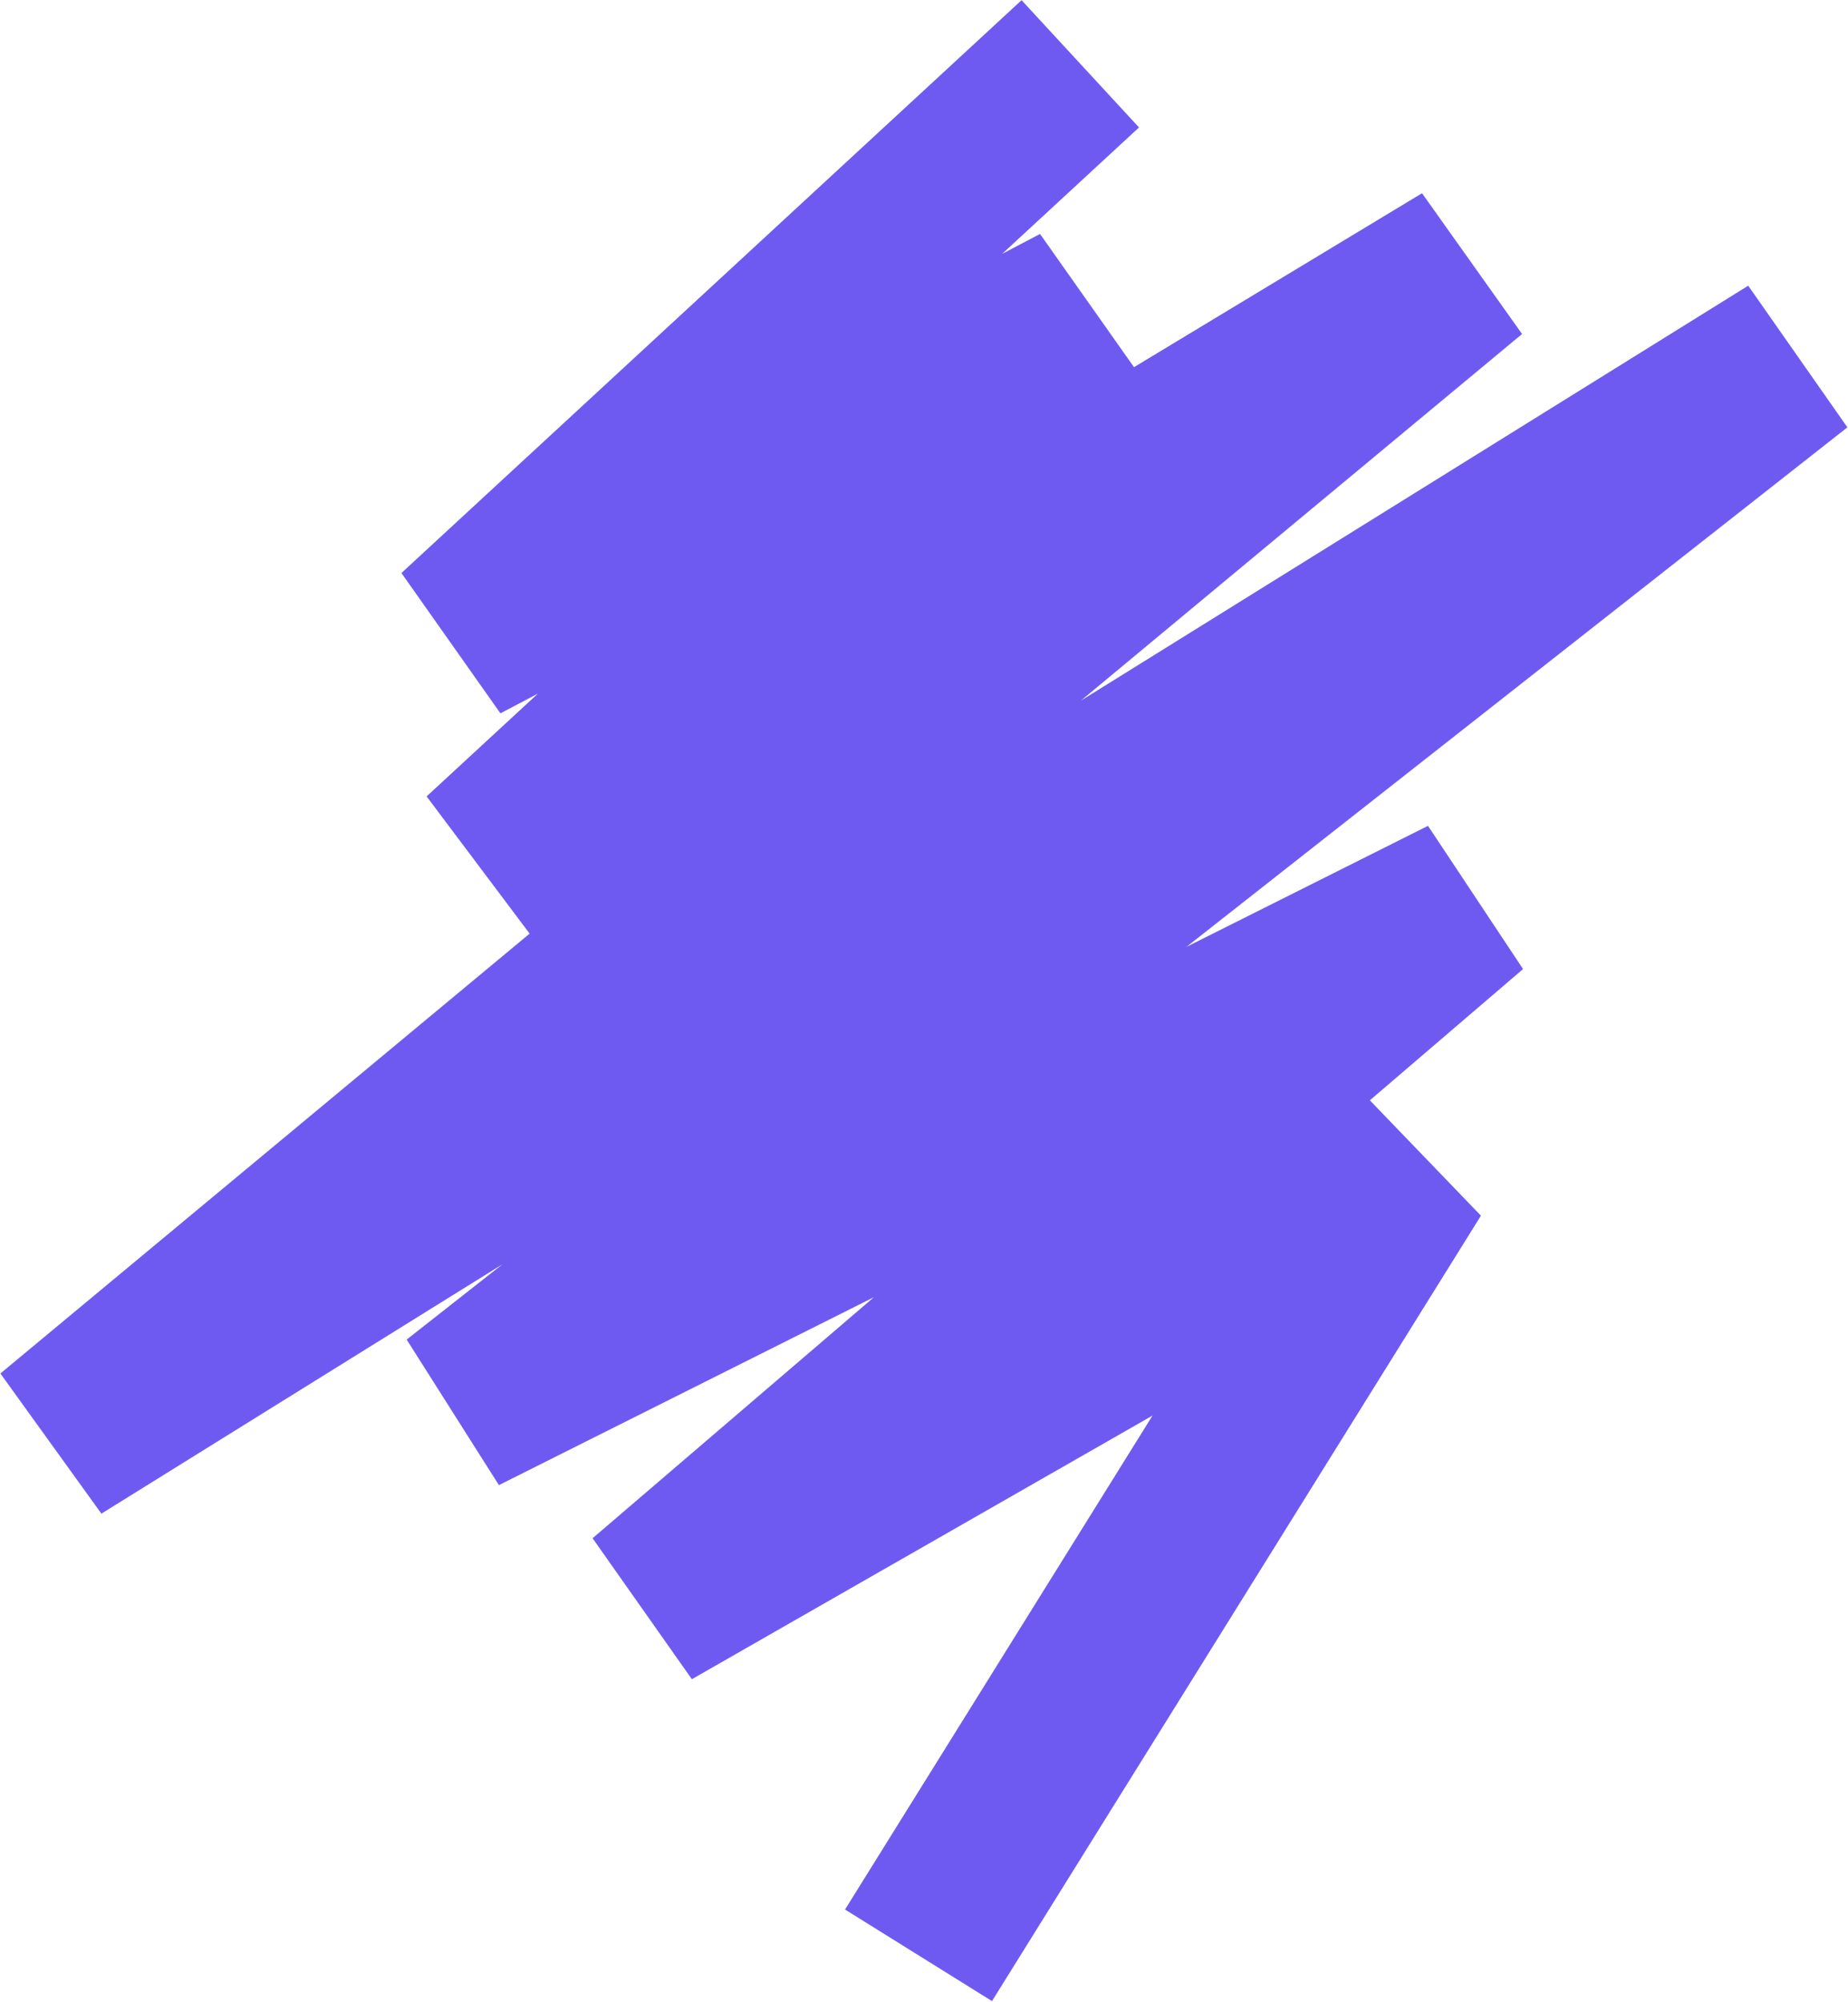
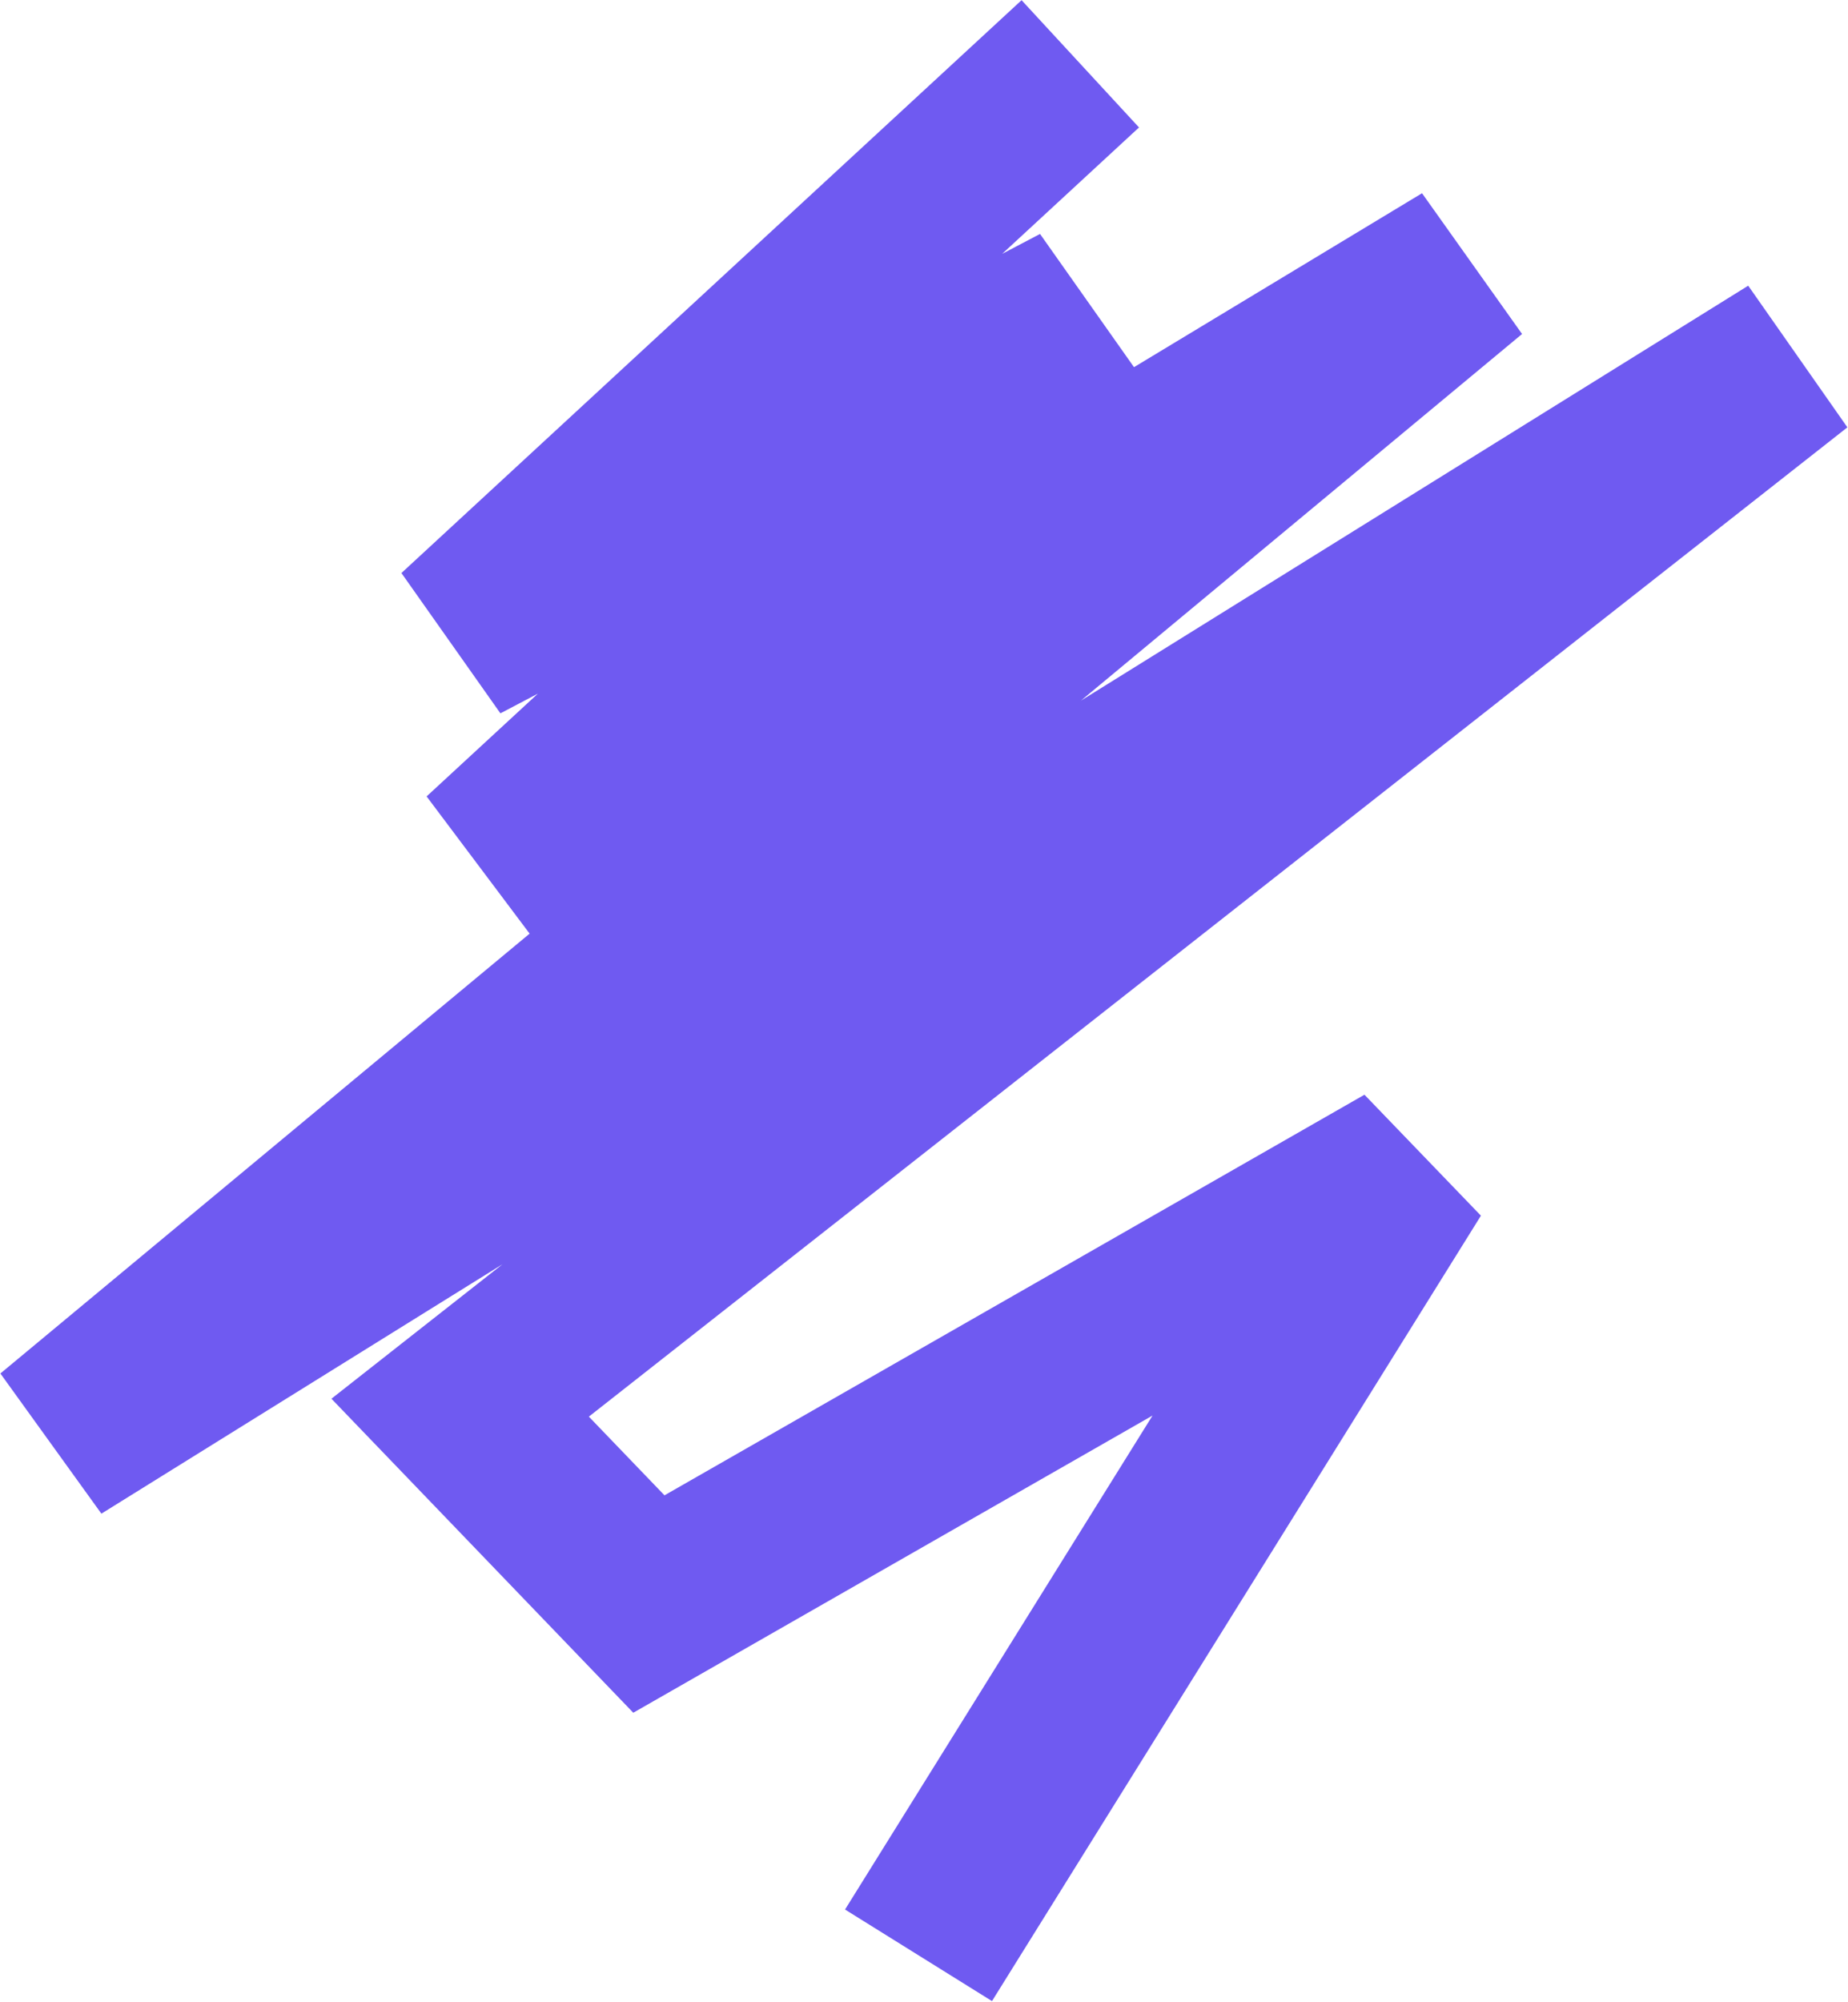
<svg xmlns="http://www.w3.org/2000/svg" width="2057" height="2227" viewBox="0 0 2057 2227" fill="none">
-   <path d="M1202.47 71L512.184 708.325L1202.47 345.571L540.196 956.842L1632.64 297.471L62 1602.18L1996.79 399.683L512.184 1566.11L1632.64 1004.94L722.27 1784.56L1566.62 1301.56L1022.39 2175.38" stroke="#6F5AF1" stroke-width="192.708" />
+   <path d="M1202.47 71L512.184 708.325L1202.47 345.571L540.196 956.842L1632.64 297.471L62 1602.18L1996.79 399.683L512.184 1566.11L722.27 1784.56L1566.62 1301.56L1022.39 2175.38" stroke="#6F5AF1" stroke-width="192.708" />
</svg>